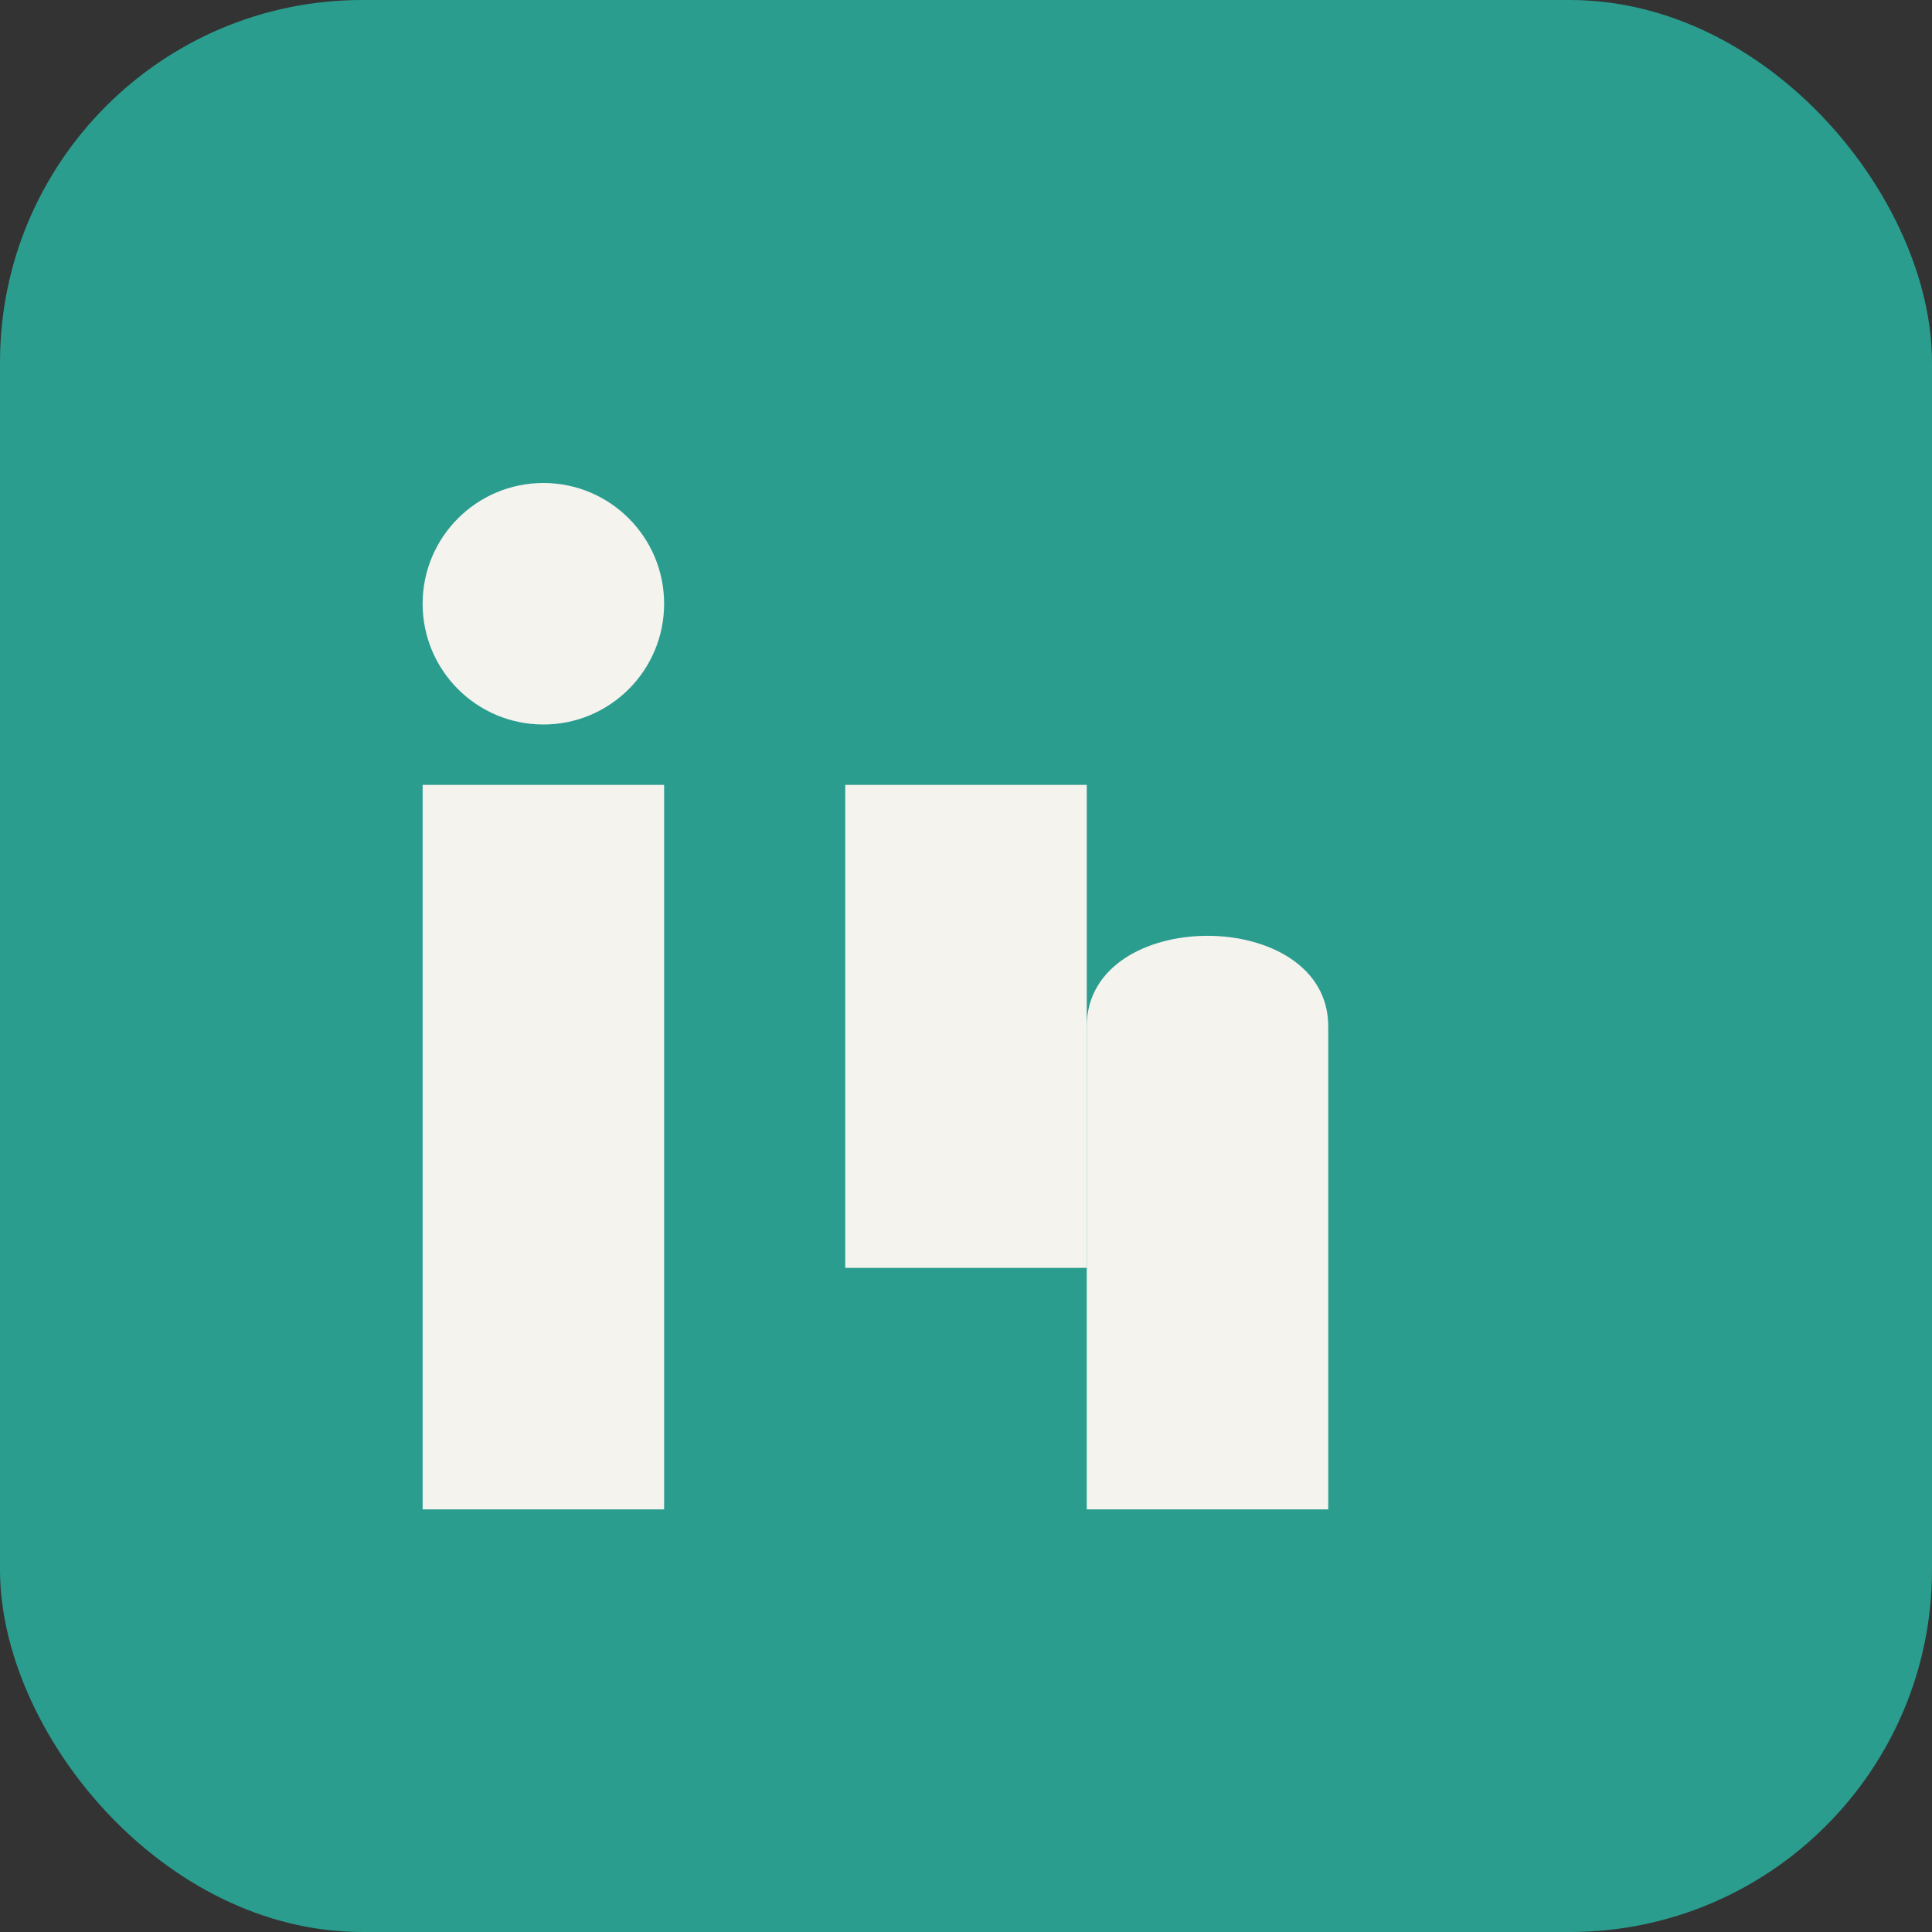
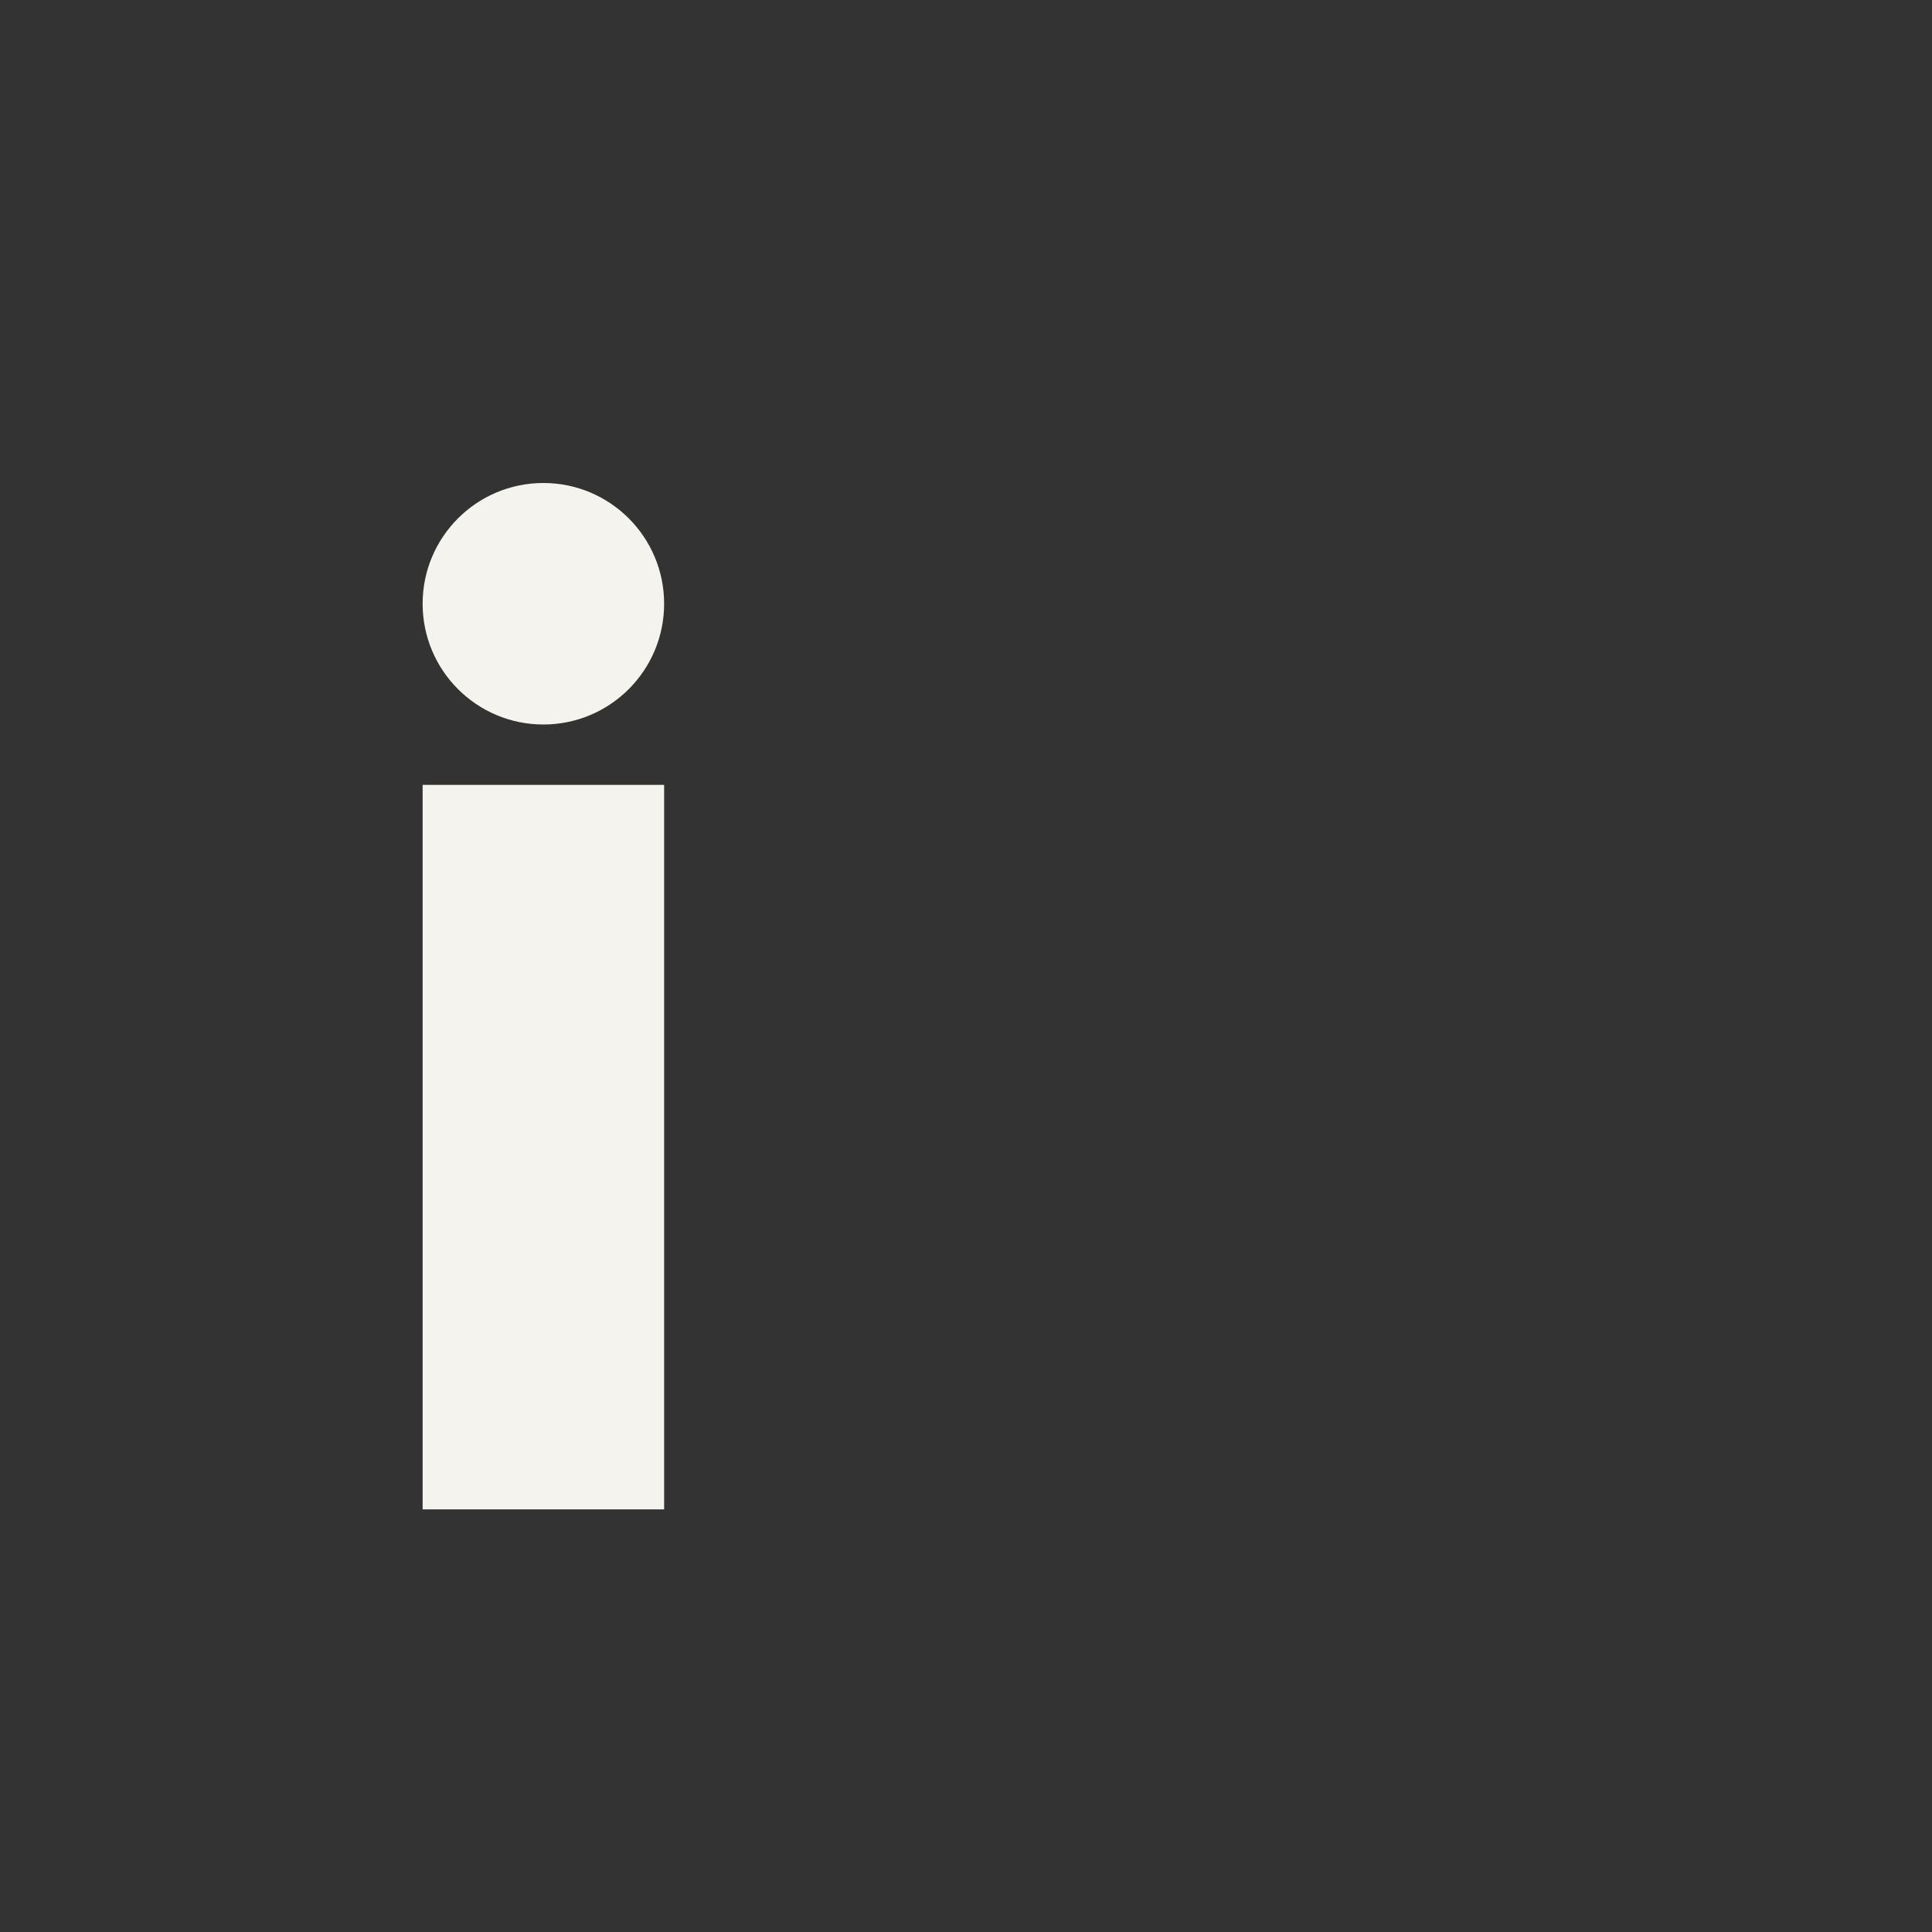
<svg xmlns="http://www.w3.org/2000/svg" width="32" height="32" viewBox="0 0 32 32">
  <rect x="0" y="0" width="32" height="32" fill="#333333" stroke="none" />
-   <rect width="32" height="32" rx="6" fill="#2A9D8F" />
  <rect x="7" y="13" width="4" height="12" fill="#F4F3EE" />
  <circle cx="9" cy="10" r="2" fill="#F4F3EE" />
-   <rect x="14" y="13" width="4" height="8" fill="#F4F3EE" />
-   <path d="M18 17c0-2 4-2 4 0v8h-4v-8z" fill="#F4F3EE" />
</svg>